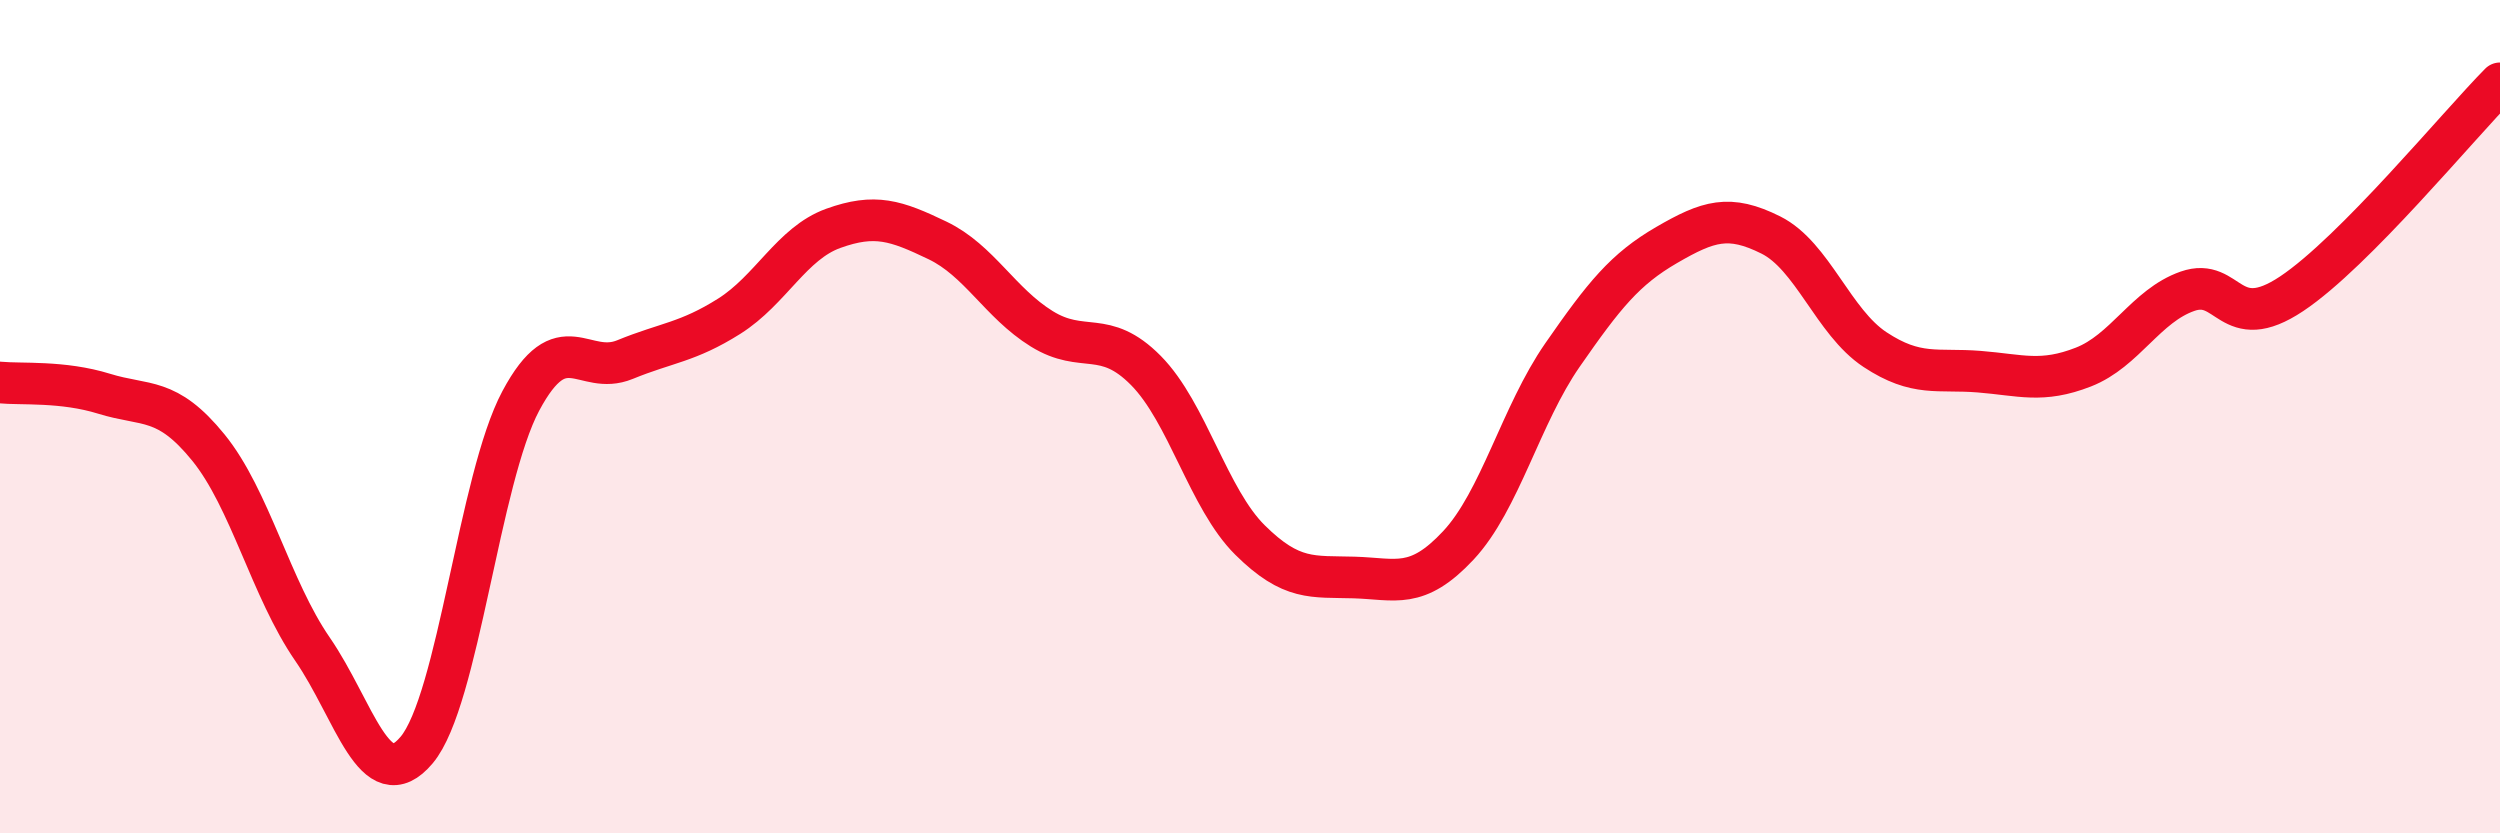
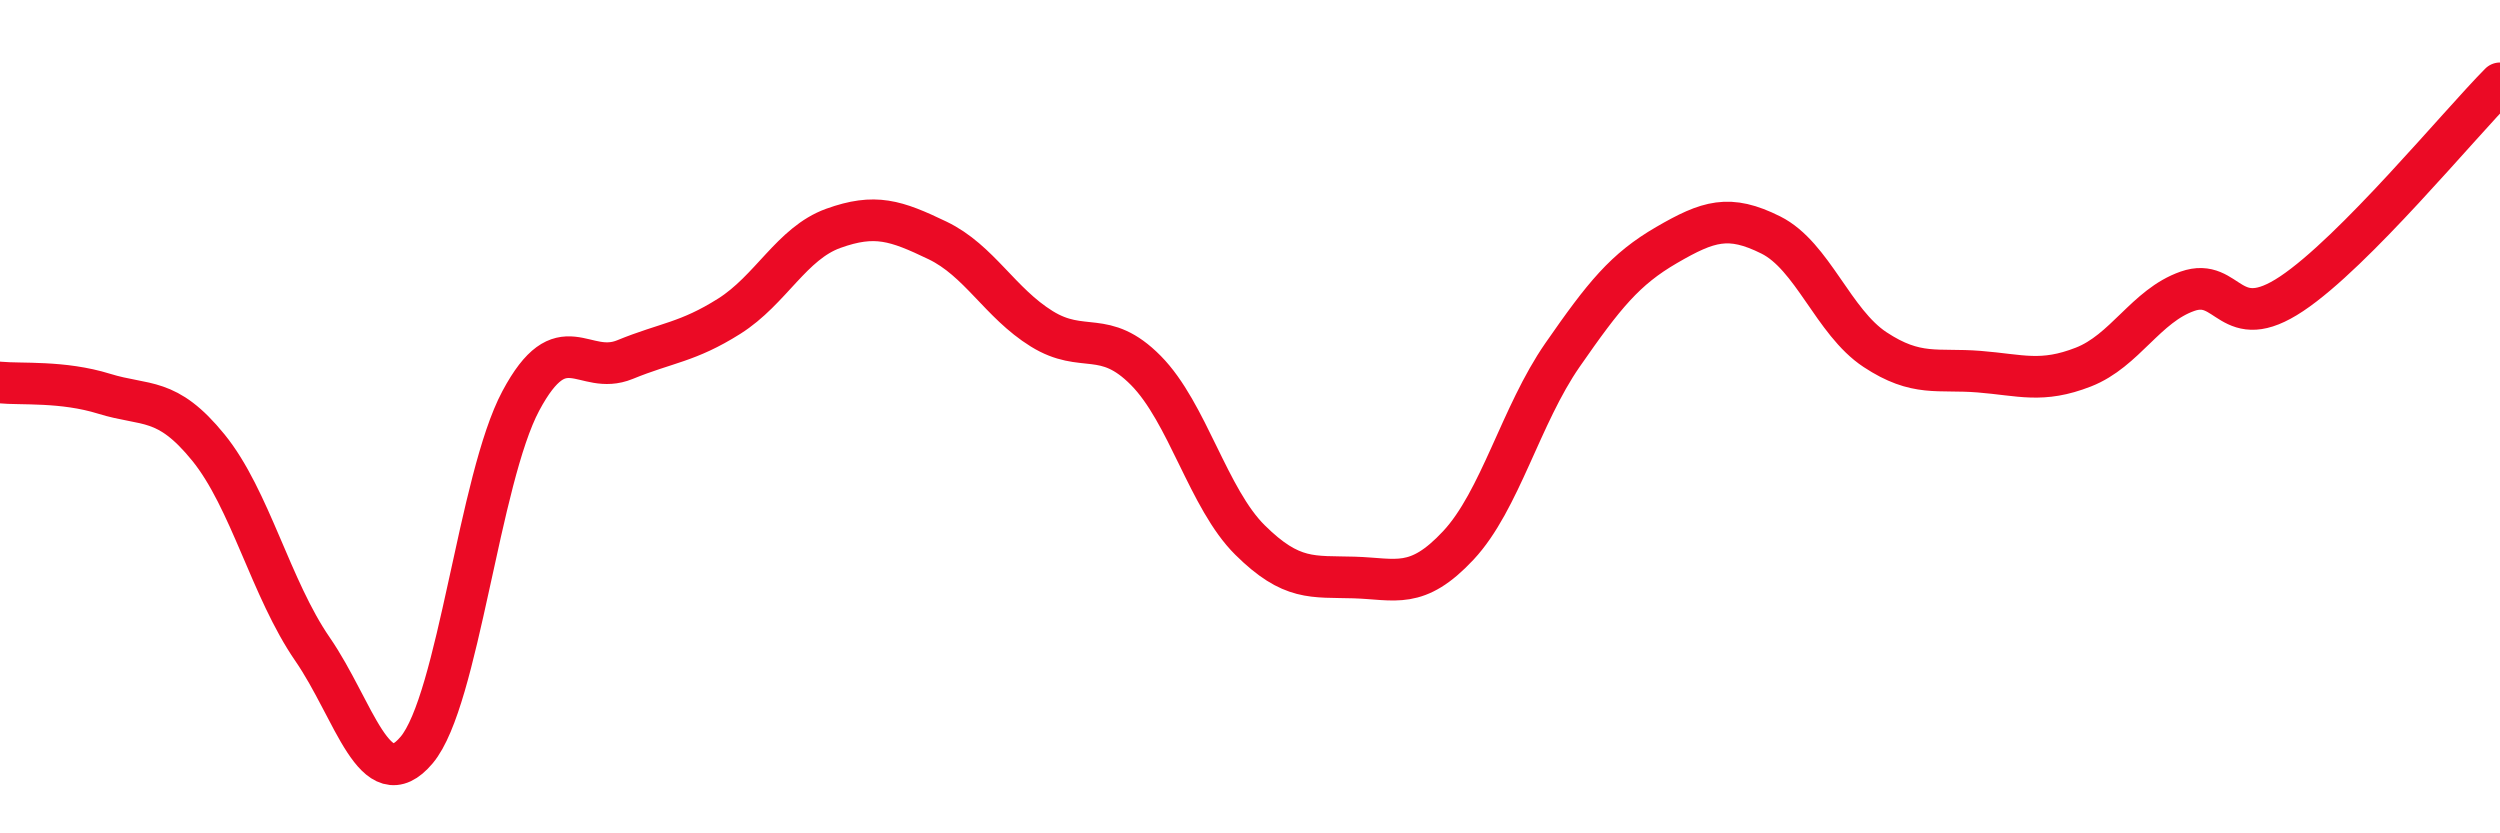
<svg xmlns="http://www.w3.org/2000/svg" width="60" height="20" viewBox="0 0 60 20">
-   <path d="M 0,9.18 C 0.5,9.23 1.5,9.14 2.5,9.45 C 3.5,9.76 4,9.51 5,10.74 C 6,11.97 6.5,14.13 7.5,15.58 C 8.5,17.03 9,19.19 10,18 C 11,16.81 11.5,11.49 12.5,9.62 C 13.5,7.75 14,9.04 15,8.63 C 16,8.22 16.5,8.22 17.5,7.59 C 18.5,6.96 19,5.84 20,5.48 C 21,5.12 21.5,5.29 22.5,5.77 C 23.5,6.25 24,7.27 25,7.89 C 26,8.51 26.5,7.88 27.5,8.89 C 28.5,9.9 29,11.97 30,12.96 C 31,13.95 31.5,13.83 32.5,13.86 C 33.5,13.89 34,14.16 35,13.09 C 36,12.02 36.5,9.96 37.5,8.52 C 38.5,7.08 39,6.46 40,5.88 C 41,5.3 41.5,5.14 42.5,5.64 C 43.5,6.14 44,7.73 45,8.39 C 46,9.05 46.5,8.84 47.5,8.92 C 48.5,9 49,9.2 50,8.81 C 51,8.42 51.5,7.34 52.5,6.99 C 53.5,6.64 53.5,8.05 55,7.05 C 56.5,6.05 59,3.01 60,2L60 20L0 20Z" fill="#EB0A25" opacity="0.1" stroke-linecap="round" stroke-linejoin="round" />
  <path d="M 0,9.18 C 0.5,9.23 1.5,9.14 2.5,9.45 C 3.5,9.76 4,9.51 5,10.74 C 6,11.97 6.5,14.13 7.5,15.58 C 8.5,17.03 9,19.19 10,18 C 11,16.81 11.5,11.49 12.5,9.62 C 13.5,7.75 14,9.04 15,8.63 C 16,8.22 16.5,8.22 17.5,7.59 C 18.5,6.96 19,5.84 20,5.48 C 21,5.12 21.5,5.29 22.5,5.77 C 23.5,6.25 24,7.27 25,7.89 C 26,8.51 26.5,7.88 27.5,8.89 C 28.5,9.9 29,11.97 30,12.96 C 31,13.95 31.5,13.83 32.5,13.86 C 33.5,13.89 34,14.16 35,13.09 C 36,12.02 36.5,9.96 37.5,8.52 C 38.5,7.08 39,6.46 40,5.88 C 41,5.3 41.5,5.14 42.5,5.64 C 43.5,6.14 44,7.73 45,8.39 C 46,9.05 46.5,8.84 47.5,8.92 C 48.5,9 49,9.2 50,8.81 C 51,8.42 51.5,7.34 52.5,6.99 C 53.5,6.64 53.5,8.05 55,7.05 C 56.5,6.05 59,3.01 60,2" stroke="#EB0A25" stroke-width="1" fill="none" stroke-linecap="round" stroke-linejoin="round" />
</svg>